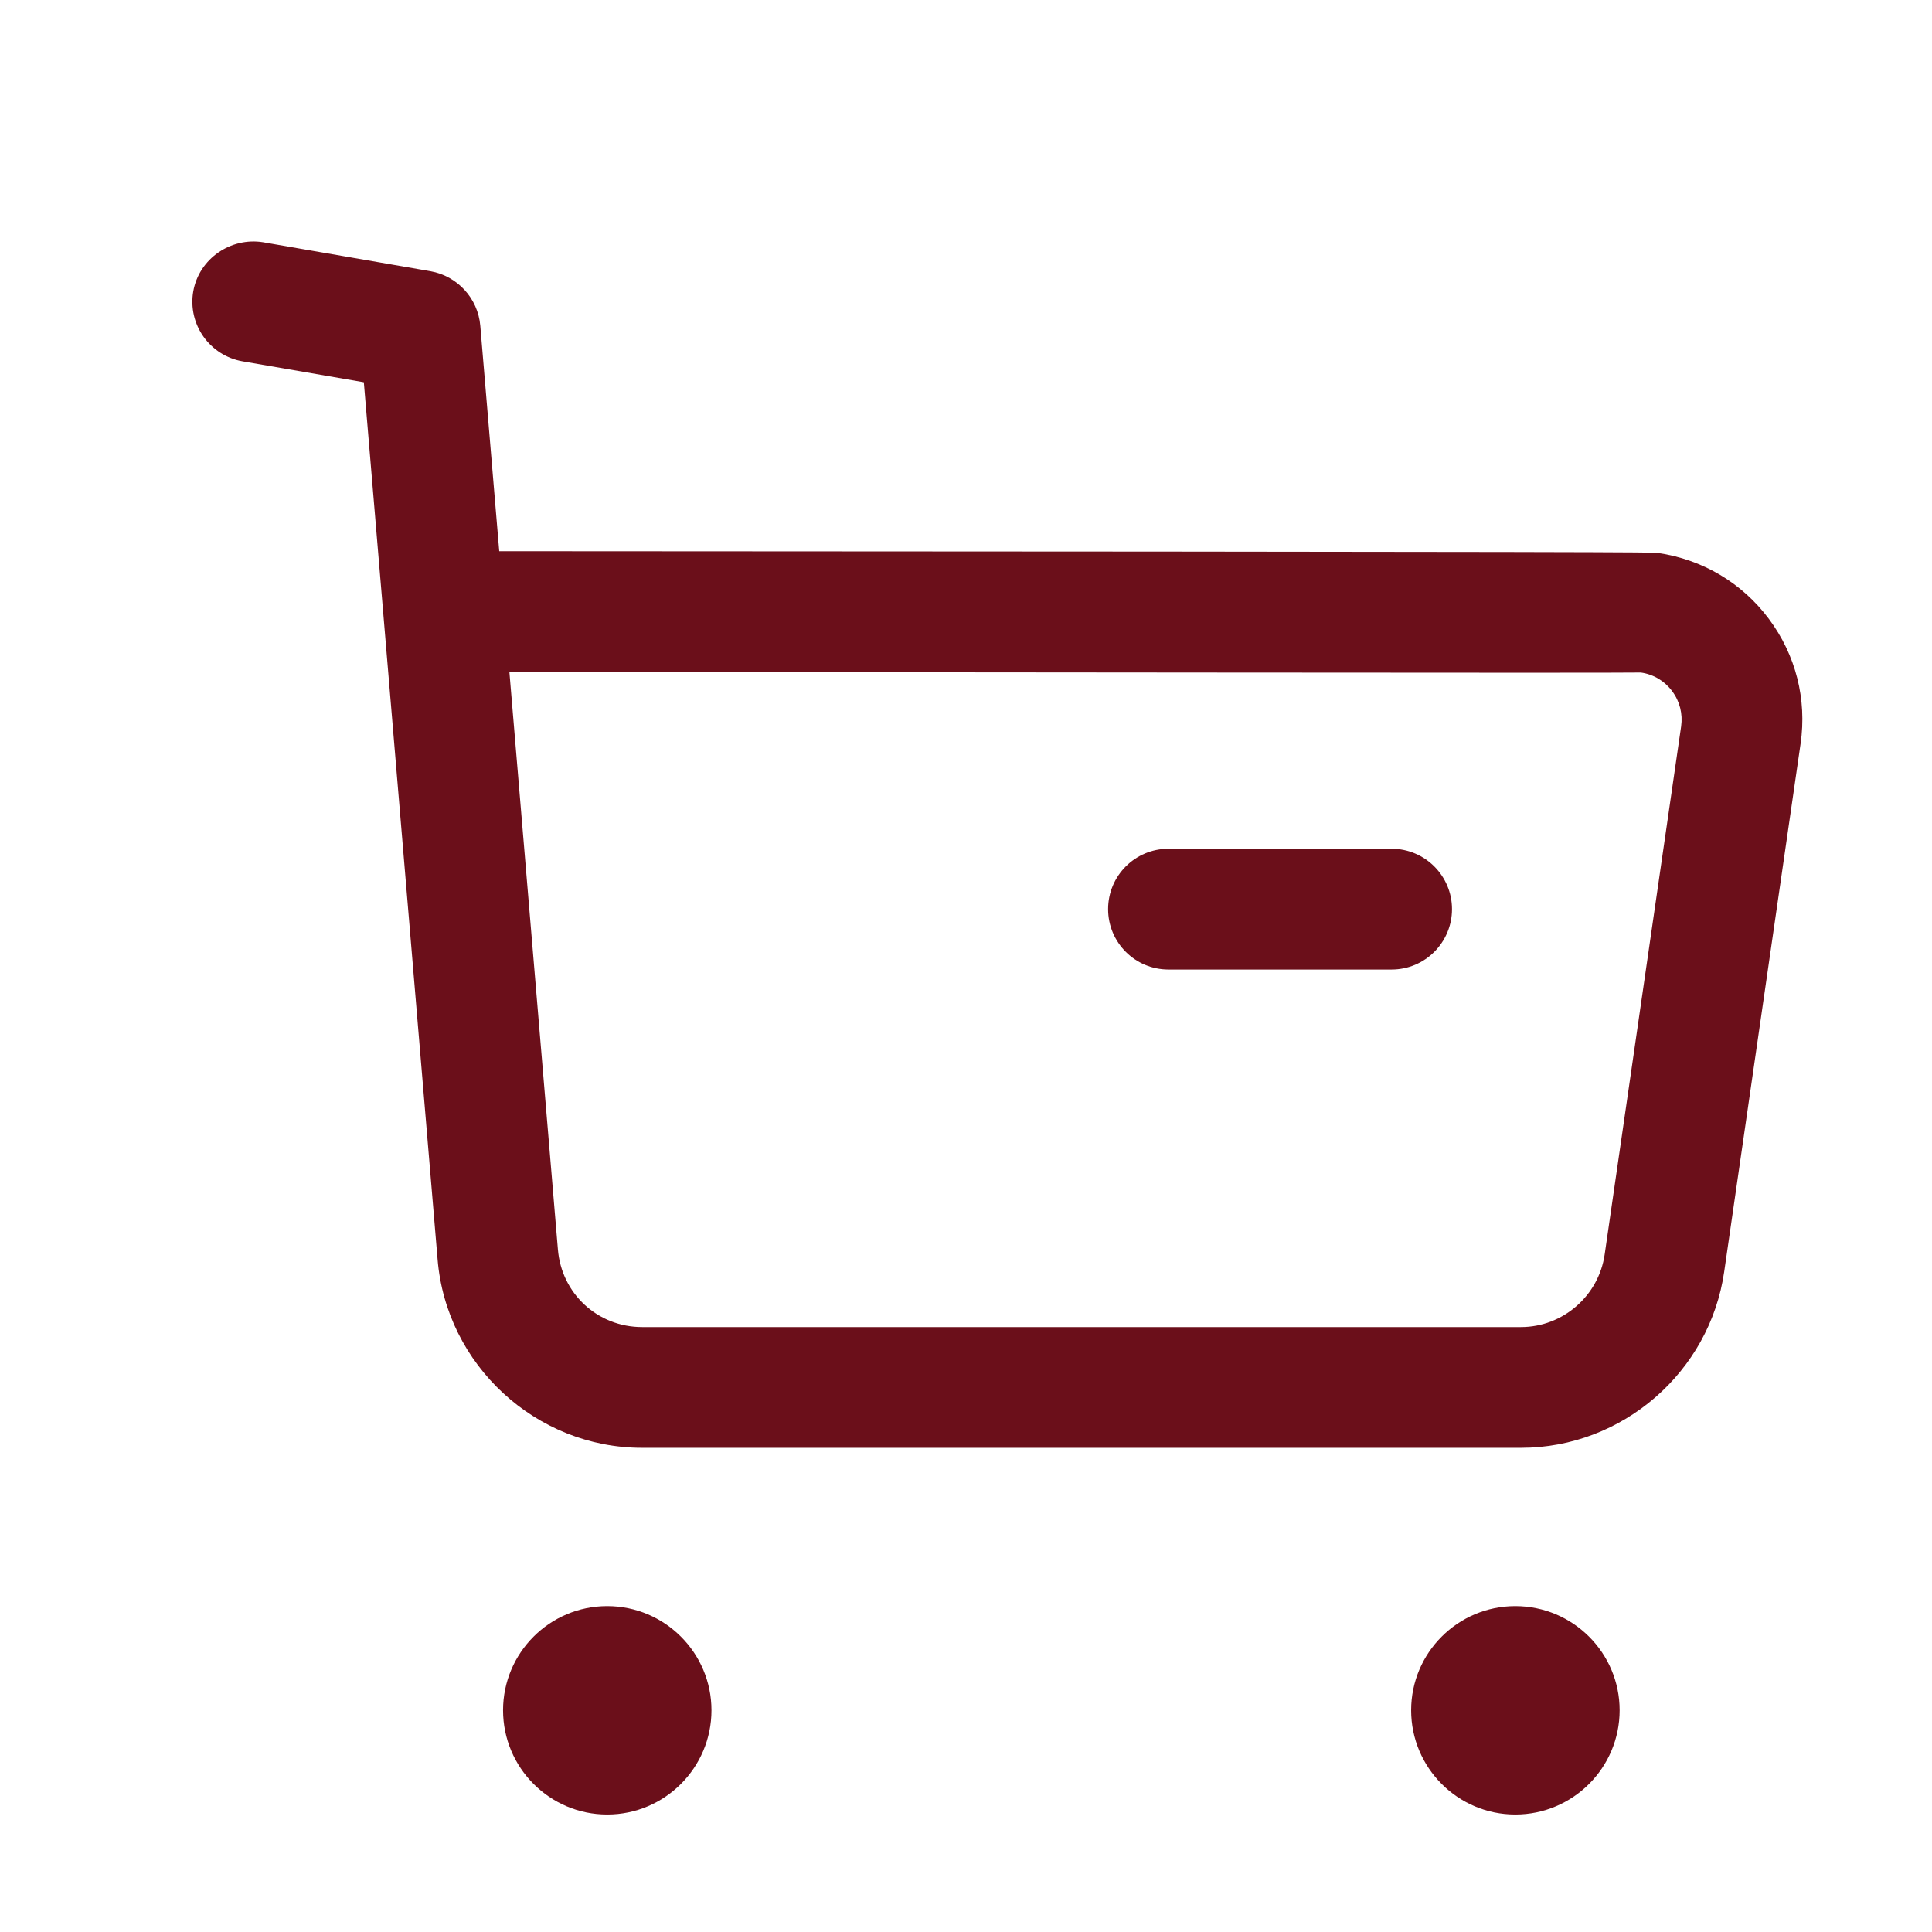
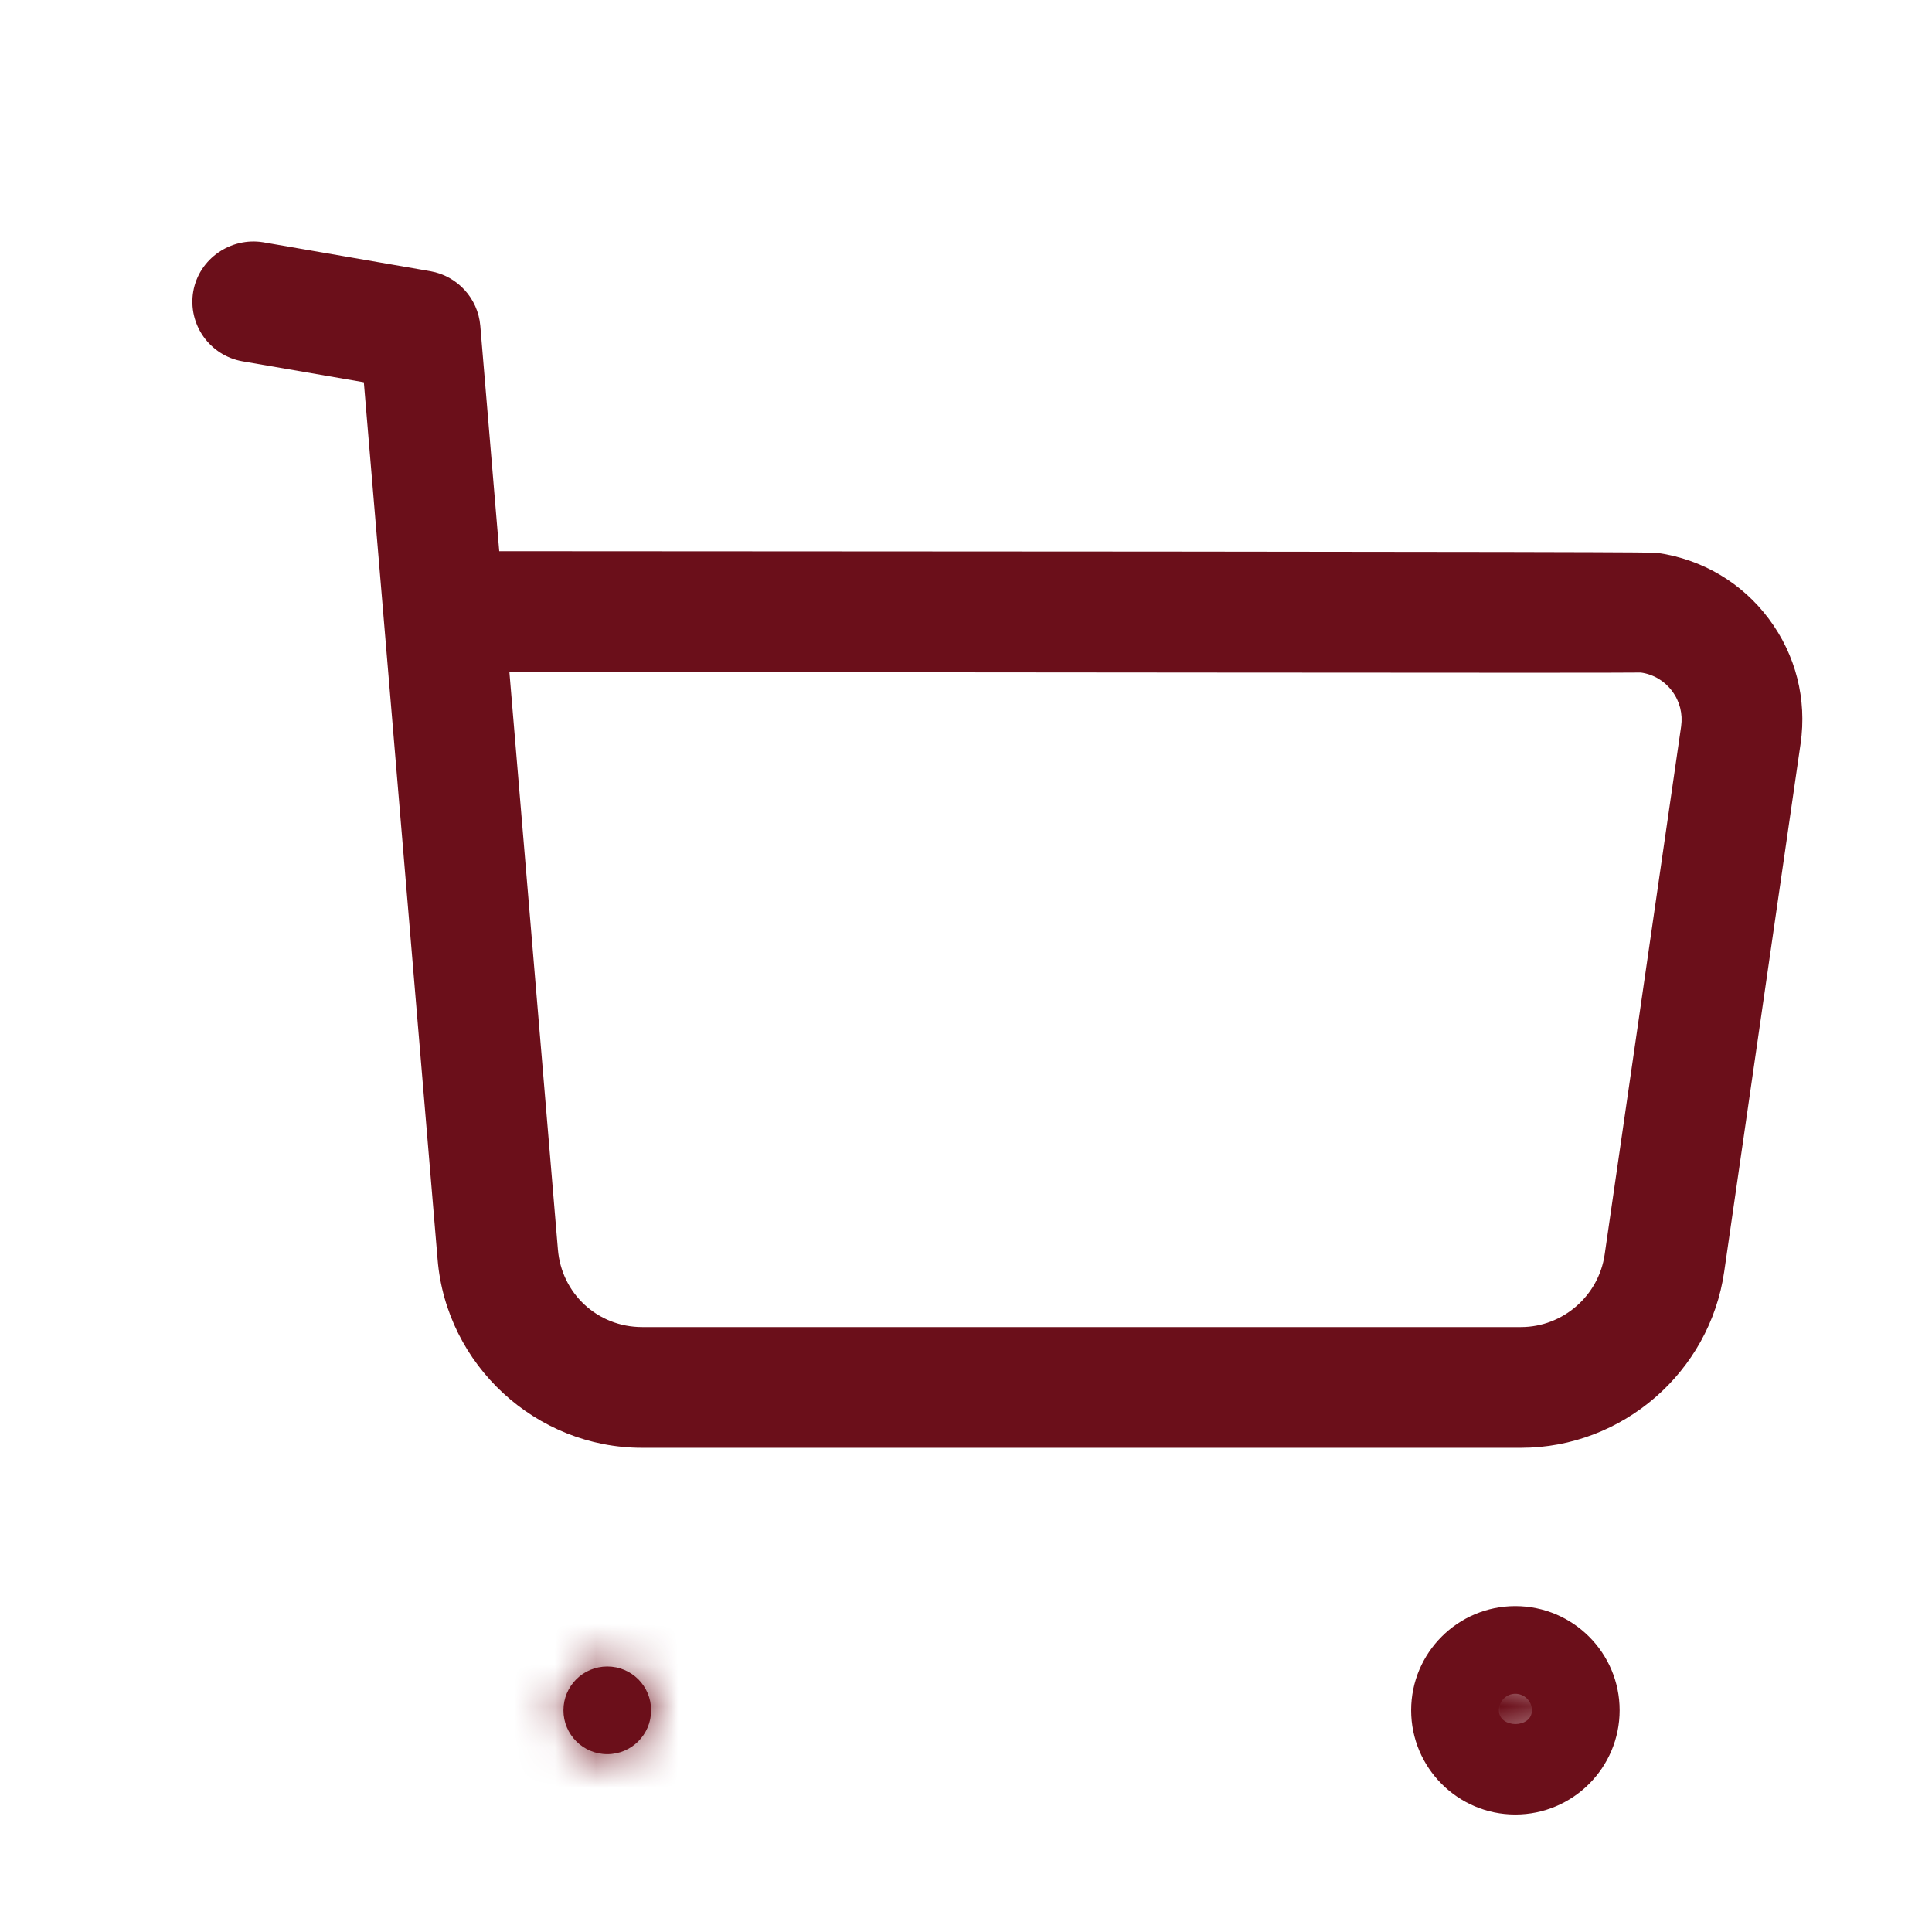
<svg xmlns="http://www.w3.org/2000/svg" width="47" height="47" viewBox="0 0 47 47" fill="none">
  <path fill-rule="evenodd" clip-rule="evenodd" d="M12.392 16.347L13.572 30.392C13.659 31.473 14.542 32.284 15.621 32.284H15.629H36.996H37C38.02 32.284 38.892 31.524 39.037 30.516L40.897 17.671C40.94 17.365 40.864 17.06 40.678 16.813C40.494 16.564 40.223 16.404 39.918 16.361C39.508 16.376 22.524 16.353 12.392 16.347ZM15.617 35.221C13.038 35.221 10.854 33.208 10.645 30.633L8.851 9.299L5.9 8.79C5.099 8.649 4.564 7.891 4.701 7.09C4.842 6.289 5.616 5.768 6.399 5.893L10.472 6.598C11.128 6.714 11.628 7.258 11.684 7.924L12.145 13.409C40.102 13.421 40.192 13.435 40.327 13.451C41.418 13.609 42.377 14.179 43.032 15.056C43.686 15.932 43.96 17.011 43.803 18.092L41.945 30.935C41.594 33.379 39.471 35.221 37.004 35.221H36.994H15.633H15.617Z" fill="#6B0F1A" />
-   <path fill-rule="evenodd" clip-rule="evenodd" d="M33.854 23.586H28.426C27.613 23.586 26.957 22.928 26.957 22.117C26.957 21.306 27.613 20.648 28.426 20.648H33.854C34.665 20.648 35.323 21.306 35.323 22.117C35.323 22.928 34.665 23.586 33.854 23.586Z" fill="#6B0F1A" />
  <path fill-rule="evenodd" clip-rule="evenodd" d="M14.774 40.541C15.364 40.541 15.84 41.017 15.84 41.607C15.84 42.196 15.364 42.674 14.774 42.674C14.183 42.674 13.707 42.196 13.707 41.607C13.707 41.017 14.183 40.541 14.774 40.541Z" fill="#6B0F1A" />
  <mask id="mask0_4695_2630" style="mask-type:luminance" maskUnits="userSpaceOnUse" x="13" y="40" width="3" height="3">
    <path fill-rule="evenodd" clip-rule="evenodd" d="M13.706 41.606C13.706 42.197 14.182 42.675 14.775 42.675C15.365 42.675 15.841 42.197 15.841 41.606C15.841 41.016 15.365 40.541 14.775 40.541C14.182 40.541 13.706 41.016 13.706 41.606Z" fill="white" />
  </mask>
  <g mask="url(#mask0_4695_2630)">
    <path fill-rule="evenodd" clip-rule="evenodd" d="M3.916 52.465H25.632V30.749H3.916V52.465Z" fill="#6B0F1A" />
  </g>
-   <path fill-rule="evenodd" clip-rule="evenodd" d="M14.772 41.205C14.551 41.205 14.371 41.385 14.371 41.606C14.371 42.051 15.176 42.051 15.176 41.606C15.176 41.385 14.994 41.205 14.772 41.205ZM14.772 44.142C13.374 44.142 12.238 43.005 12.238 41.606C12.238 40.208 13.374 39.072 14.772 39.072C16.171 39.072 17.308 40.208 17.308 41.606C17.308 43.005 16.171 44.142 14.772 44.142Z" fill="#6B0F1A" />
-   <path fill-rule="evenodd" clip-rule="evenodd" d="M36.865 40.541C37.455 40.541 37.932 41.017 37.932 41.607C37.932 42.196 37.455 42.674 36.865 42.674C36.274 42.674 35.798 42.196 35.798 41.607C35.798 41.017 36.274 40.541 36.865 40.541Z" fill="#6B0F1A" />
  <mask id="mask1_4695_2630" style="mask-type:luminance" maskUnits="userSpaceOnUse" x="35" y="40" width="3" height="3">
    <path fill-rule="evenodd" clip-rule="evenodd" d="M35.798 41.606C35.798 42.197 36.274 42.675 36.865 42.675C37.453 42.675 37.932 42.197 37.932 41.606C37.932 41.016 37.453 40.541 36.865 40.541C36.274 40.541 35.798 41.016 35.798 41.606Z" fill="white" />
  </mask>
  <g mask="url(#mask1_4695_2630)">
    <path fill-rule="evenodd" clip-rule="evenodd" d="M26.006 52.465H47.724V30.749H26.006V52.465Z" fill="#6B0F1A" />
  </g>
  <path fill-rule="evenodd" clip-rule="evenodd" d="M36.863 41.205C36.644 41.205 36.464 41.385 36.464 41.606C36.466 42.055 37.269 42.051 37.267 41.606C37.267 41.385 37.084 41.205 36.863 41.205ZM36.863 44.142C35.465 44.142 34.329 43.005 34.329 41.606C34.329 40.208 35.465 39.072 36.863 39.072C38.263 39.072 39.401 40.208 39.401 41.606C39.401 43.005 38.263 44.142 36.863 44.142Z" fill="#6B0F1A" />
</svg>